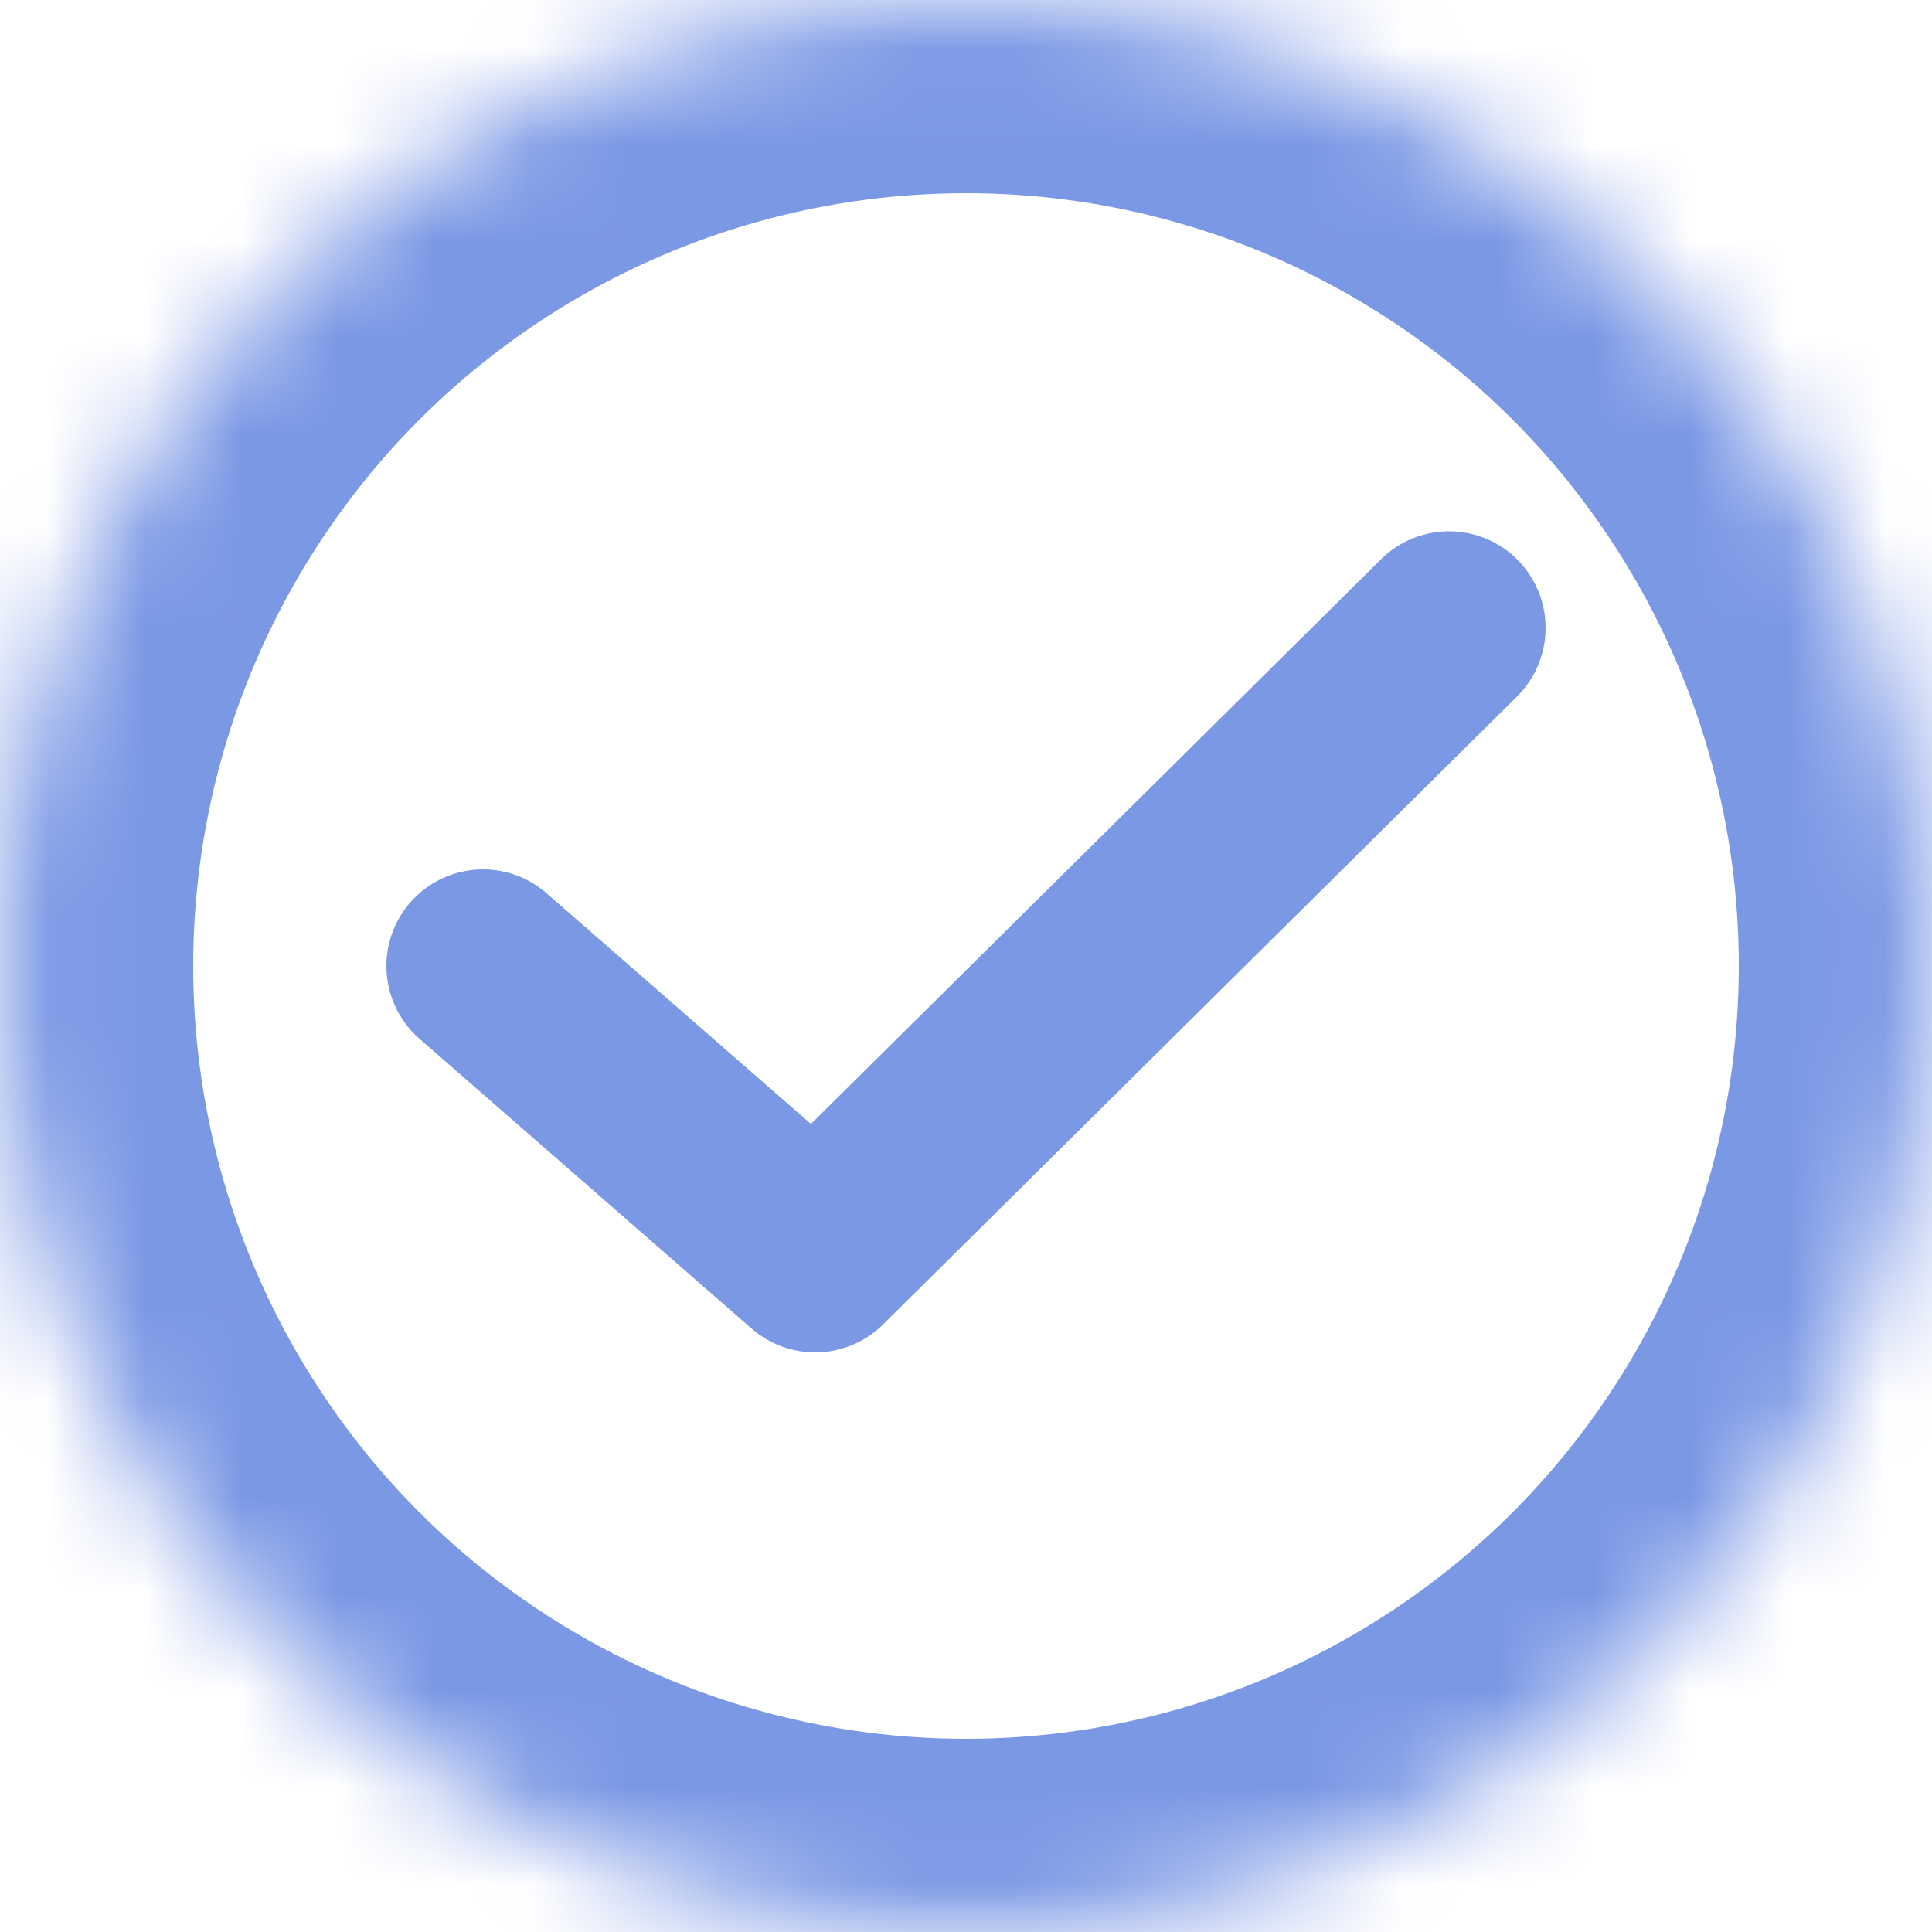
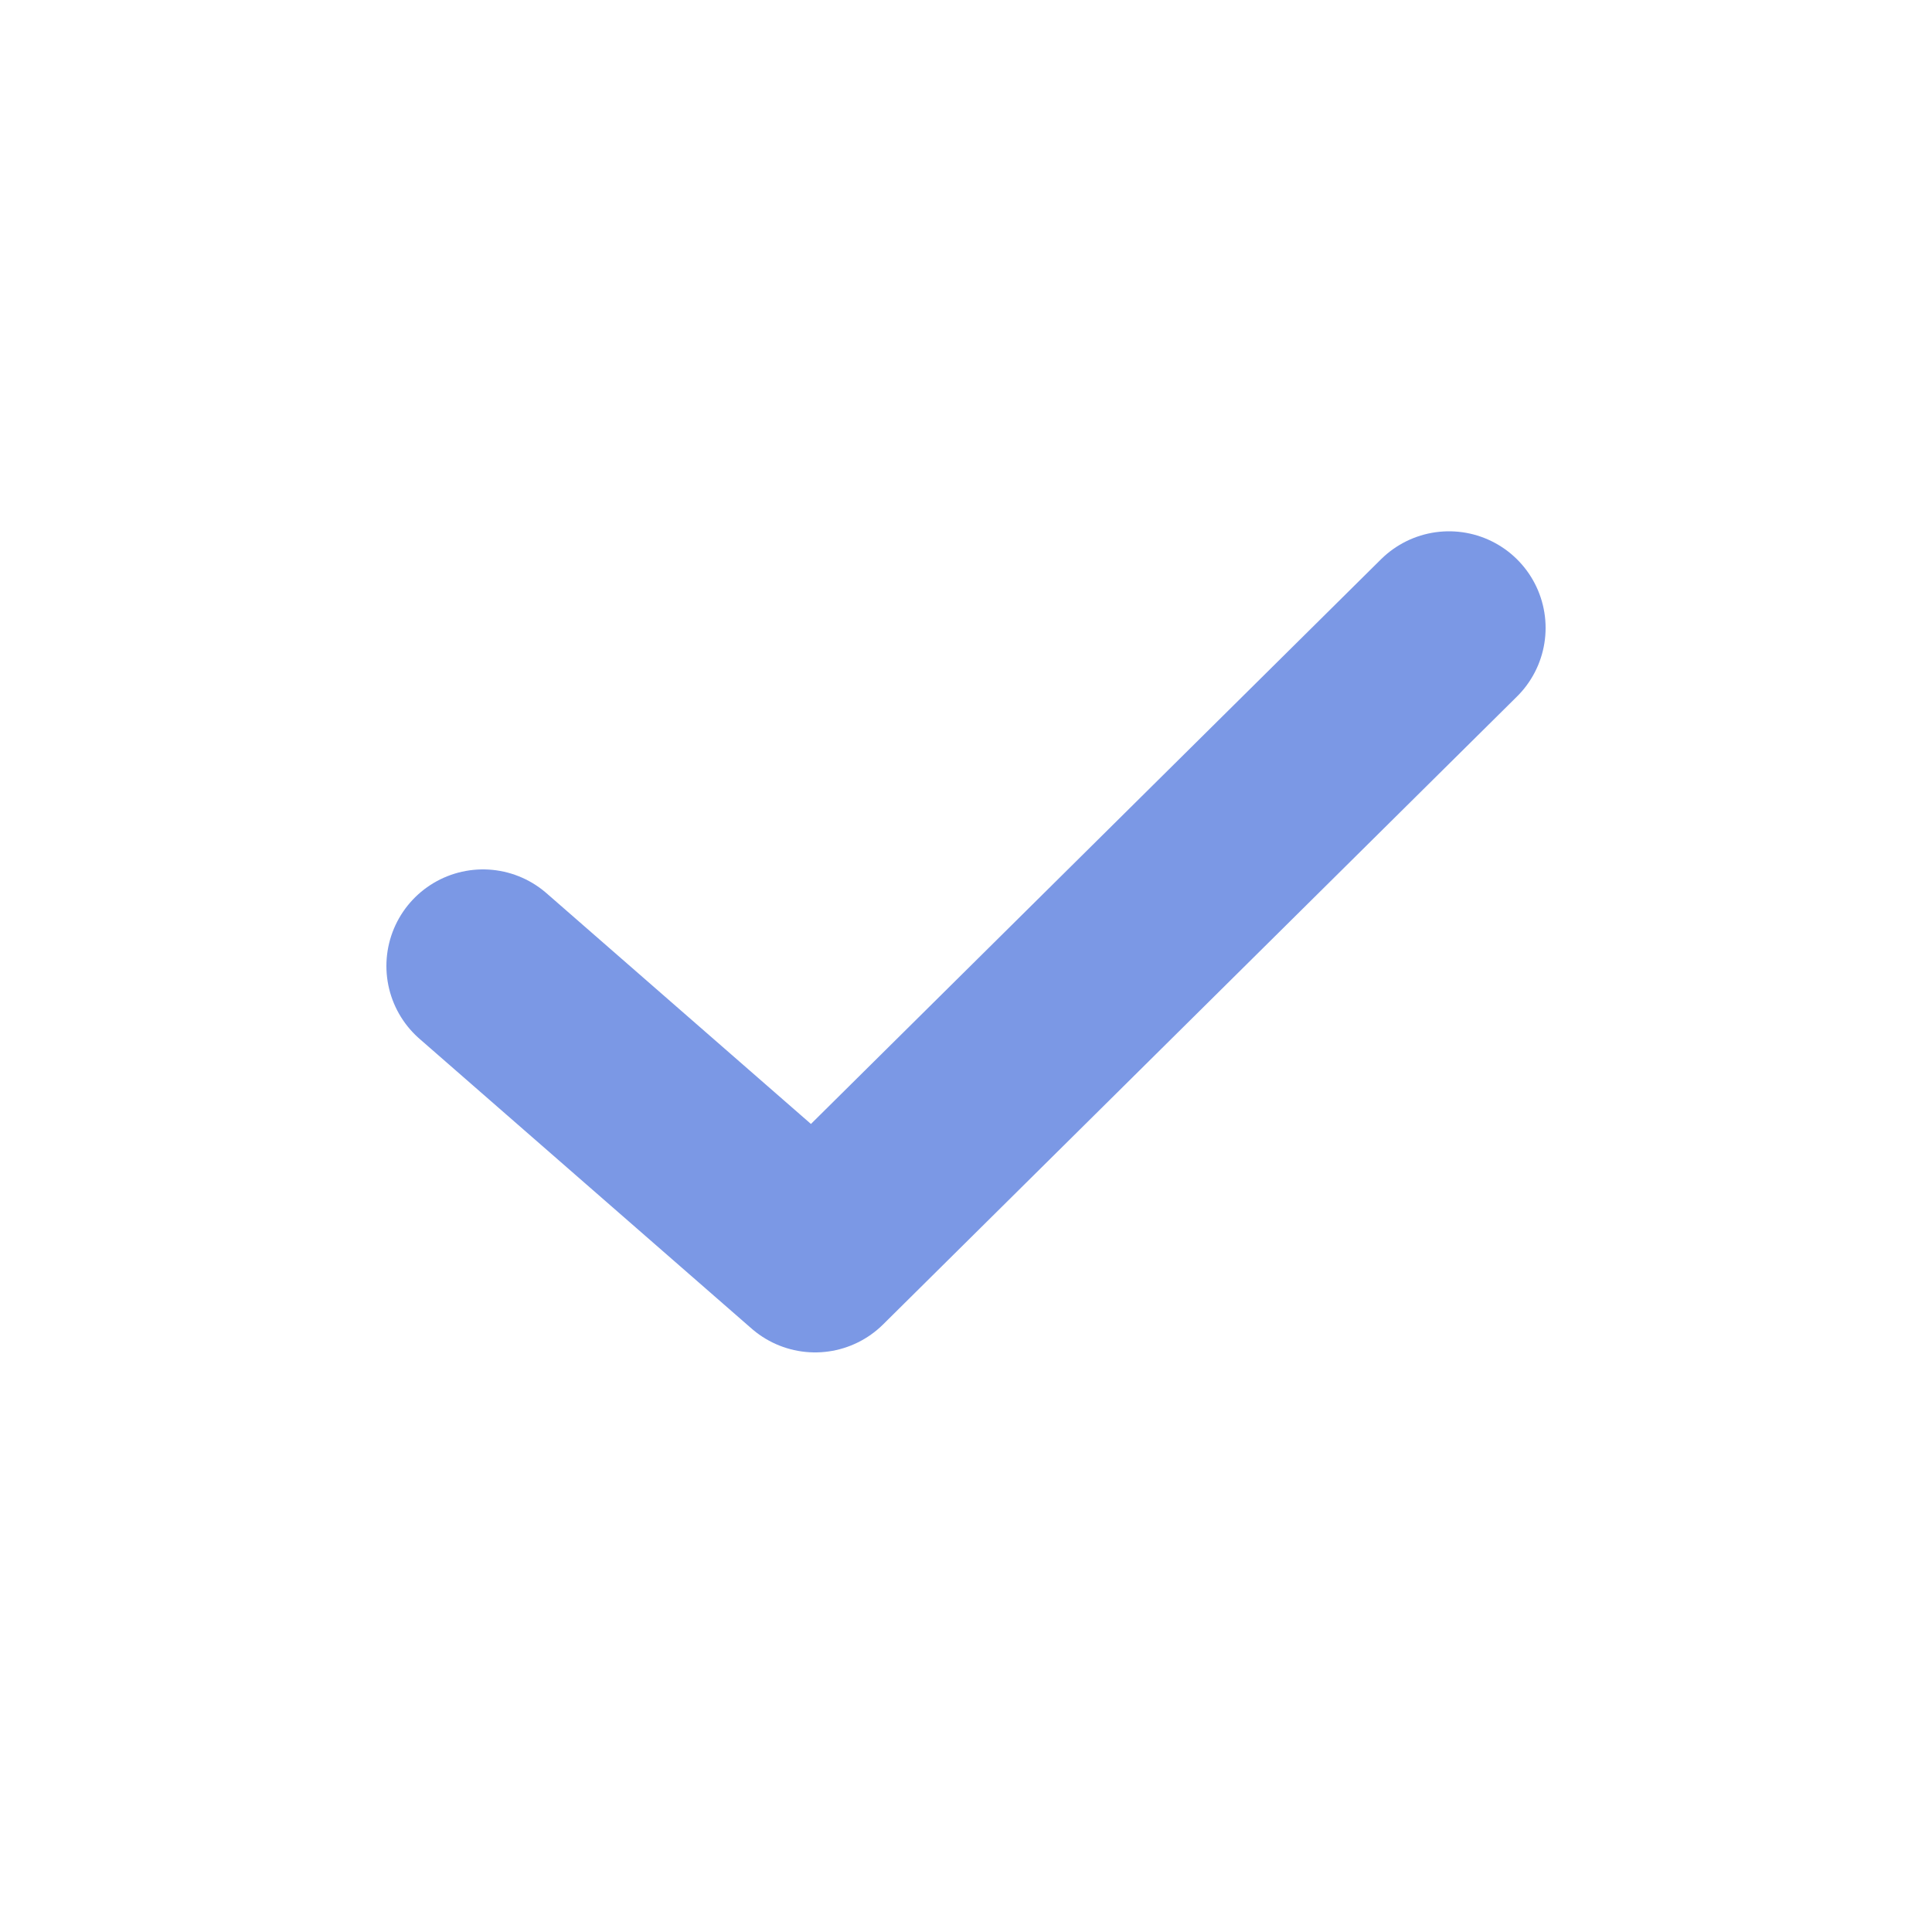
<svg xmlns="http://www.w3.org/2000/svg" xmlns:xlink="http://www.w3.org/1999/xlink" width="20px" height="20px" viewBox="0 0 20 20" version="1.1">
  <title>7FC9C461-07C0-4D79-9AE1-D9ED9CE03524</title>
  <defs>
-     <circle id="path-1" cx="10" cy="10" r="10" />
    <mask id="mask-2" maskContentUnits="userSpaceOnUse" maskUnits="objectBoundingBox" x="0" y="0" width="20" height="20" fill="white">
      <use xlink:href="#path-1" />
    </mask>
  </defs>
  <g id="Draft-4" stroke="none" stroke-width="1" fill="none" fill-rule="evenodd" stroke-dasharray="0,0" stroke-linecap="round" stroke-linejoin="round">
    <g id="Request-a-Demo" transform="translate(-218, -765)" stroke="#7B98E5">
      <g id="Group-2" transform="translate(218, 765)">
        <use id="Outer-Circle" mask="url(#mask-2)" stroke-width="4" xlink:href="#path-1" />
        <path d="M5,10 L8.438,13 L15,6.5" id="Checkmark" stroke-width="2" />
      </g>
    </g>
  </g>
</svg>